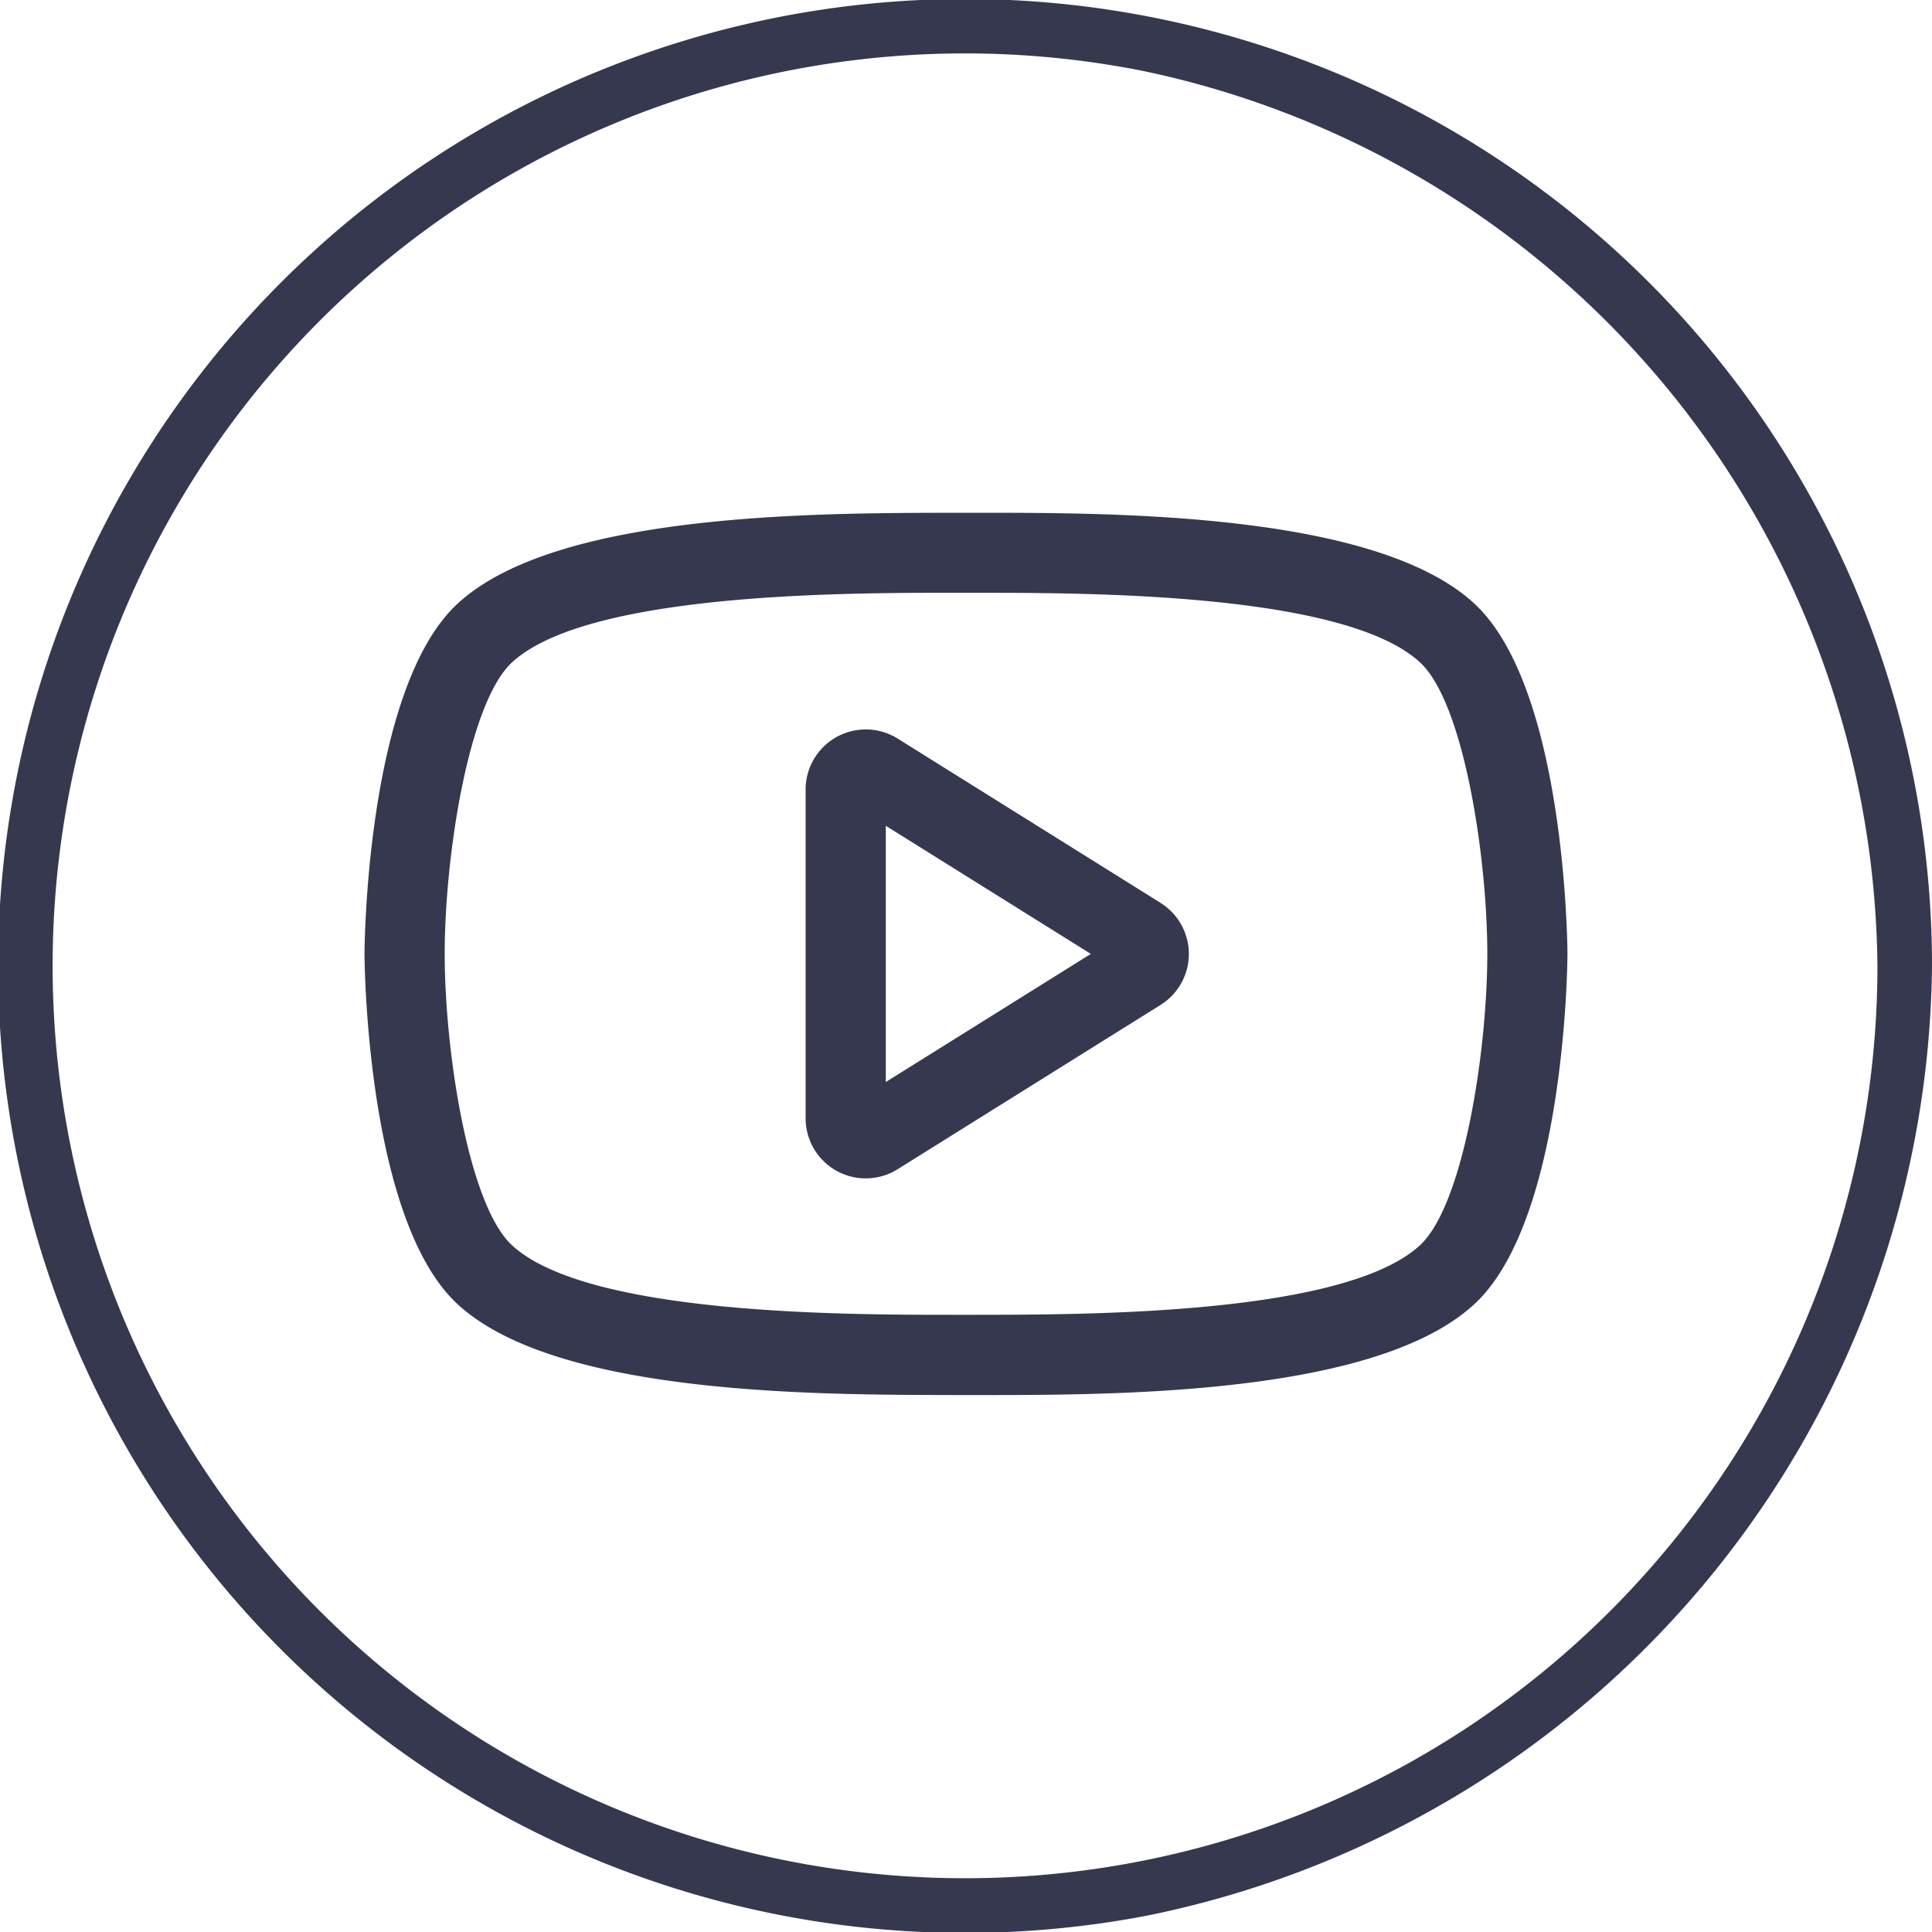
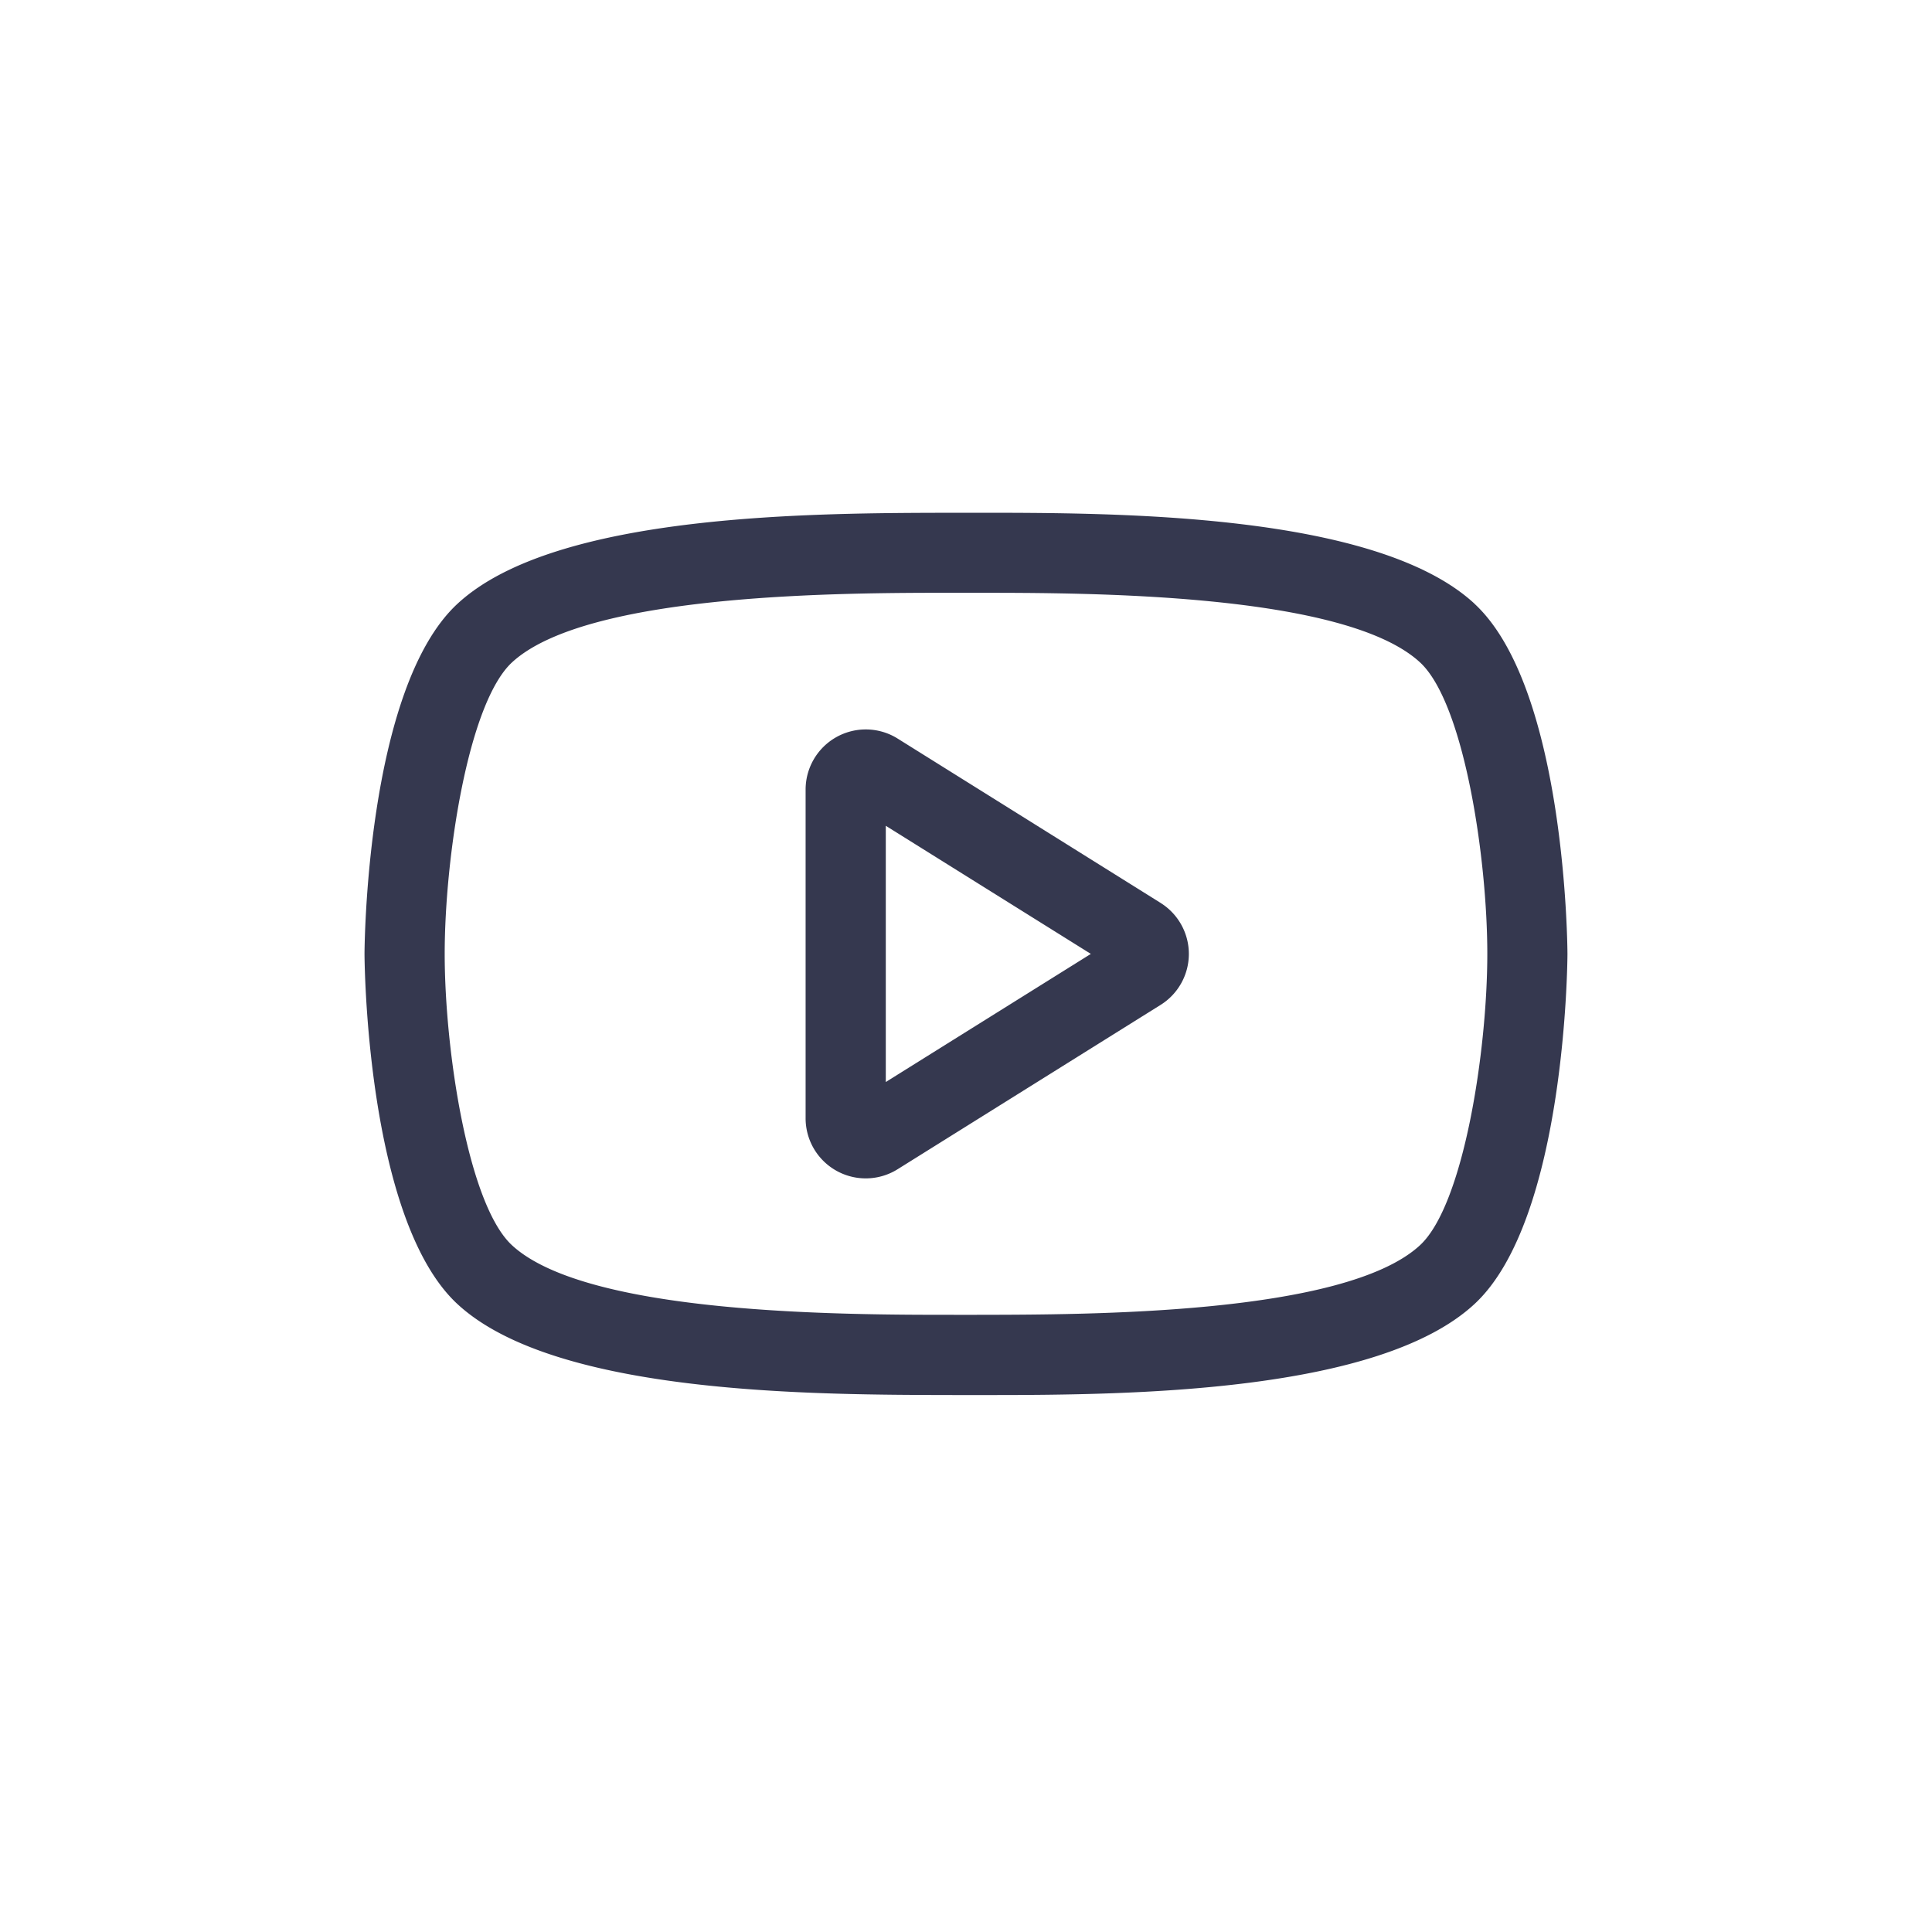
<svg xmlns="http://www.w3.org/2000/svg" width="51.031" height="51.034" viewBox="0 0 51.031 51.034">
  <g id="Grupo_86" data-name="Grupo 86" transform="translate(-640.035 -7029.548)">
-     <path id="Trazado_26" data-name="Trazado 26" d="M689.625,7055.062a24.1,24.1,0,1,1-19.368-23.634,24.393,24.393,0,0,1,19.368,23.634.721.721,0,0,0,1.441,0,25.541,25.541,0,1,0-20.745,25.087,25.858,25.858,0,0,0,20.745-25.087A.721.721,0,0,0,689.625,7055.062Z" fill="#35384f" />
    <path id="Trazado_27" data-name="Trazado 27" d="M678.98,7045.492c-2.606-2.406-9.5-2.4-13.149-2.4h-.56c-3.662.007-10.544-.007-13.148,2.4-2.433,2.244-2.46,9.183-2.46,9.252s.027,7.008,2.458,9.252c2.606,2.406,9.484,2.393,13.149,2.4h.9c3.753,0,10.282-.067,12.807-2.4,2.432-2.244,2.46-9.183,2.46-9.252s-.028-7.008-2.459-9.252Zm-1.438,16.947c-1.995,1.845-8.835,1.833-11.711,1.838h-.562c-2.875,0-9.716.007-11.711-1.838-1.16-1.071-1.777-5.157-1.777-7.695s.617-6.624,1.778-7.7c1.995-1.844,8.833-1.84,11.711-1.838h.563c2.878,0,9.715-.006,11.71,1.838,1.16,1.071,1.777,5.157,1.777,7.7S678.7,7061.368,677.542,7062.439Zm-6.853-9.043-6.943-4.339a1.589,1.589,0,0,0-2.432,1.347v8.68a1.588,1.588,0,0,0,2.431,1.347l6.944-4.339h0a1.588,1.588,0,0,0,0-2.695Zm-7.257,4.732v-6.768l5.416,3.384Z" fill="#35384f" />
  </g>
</svg>